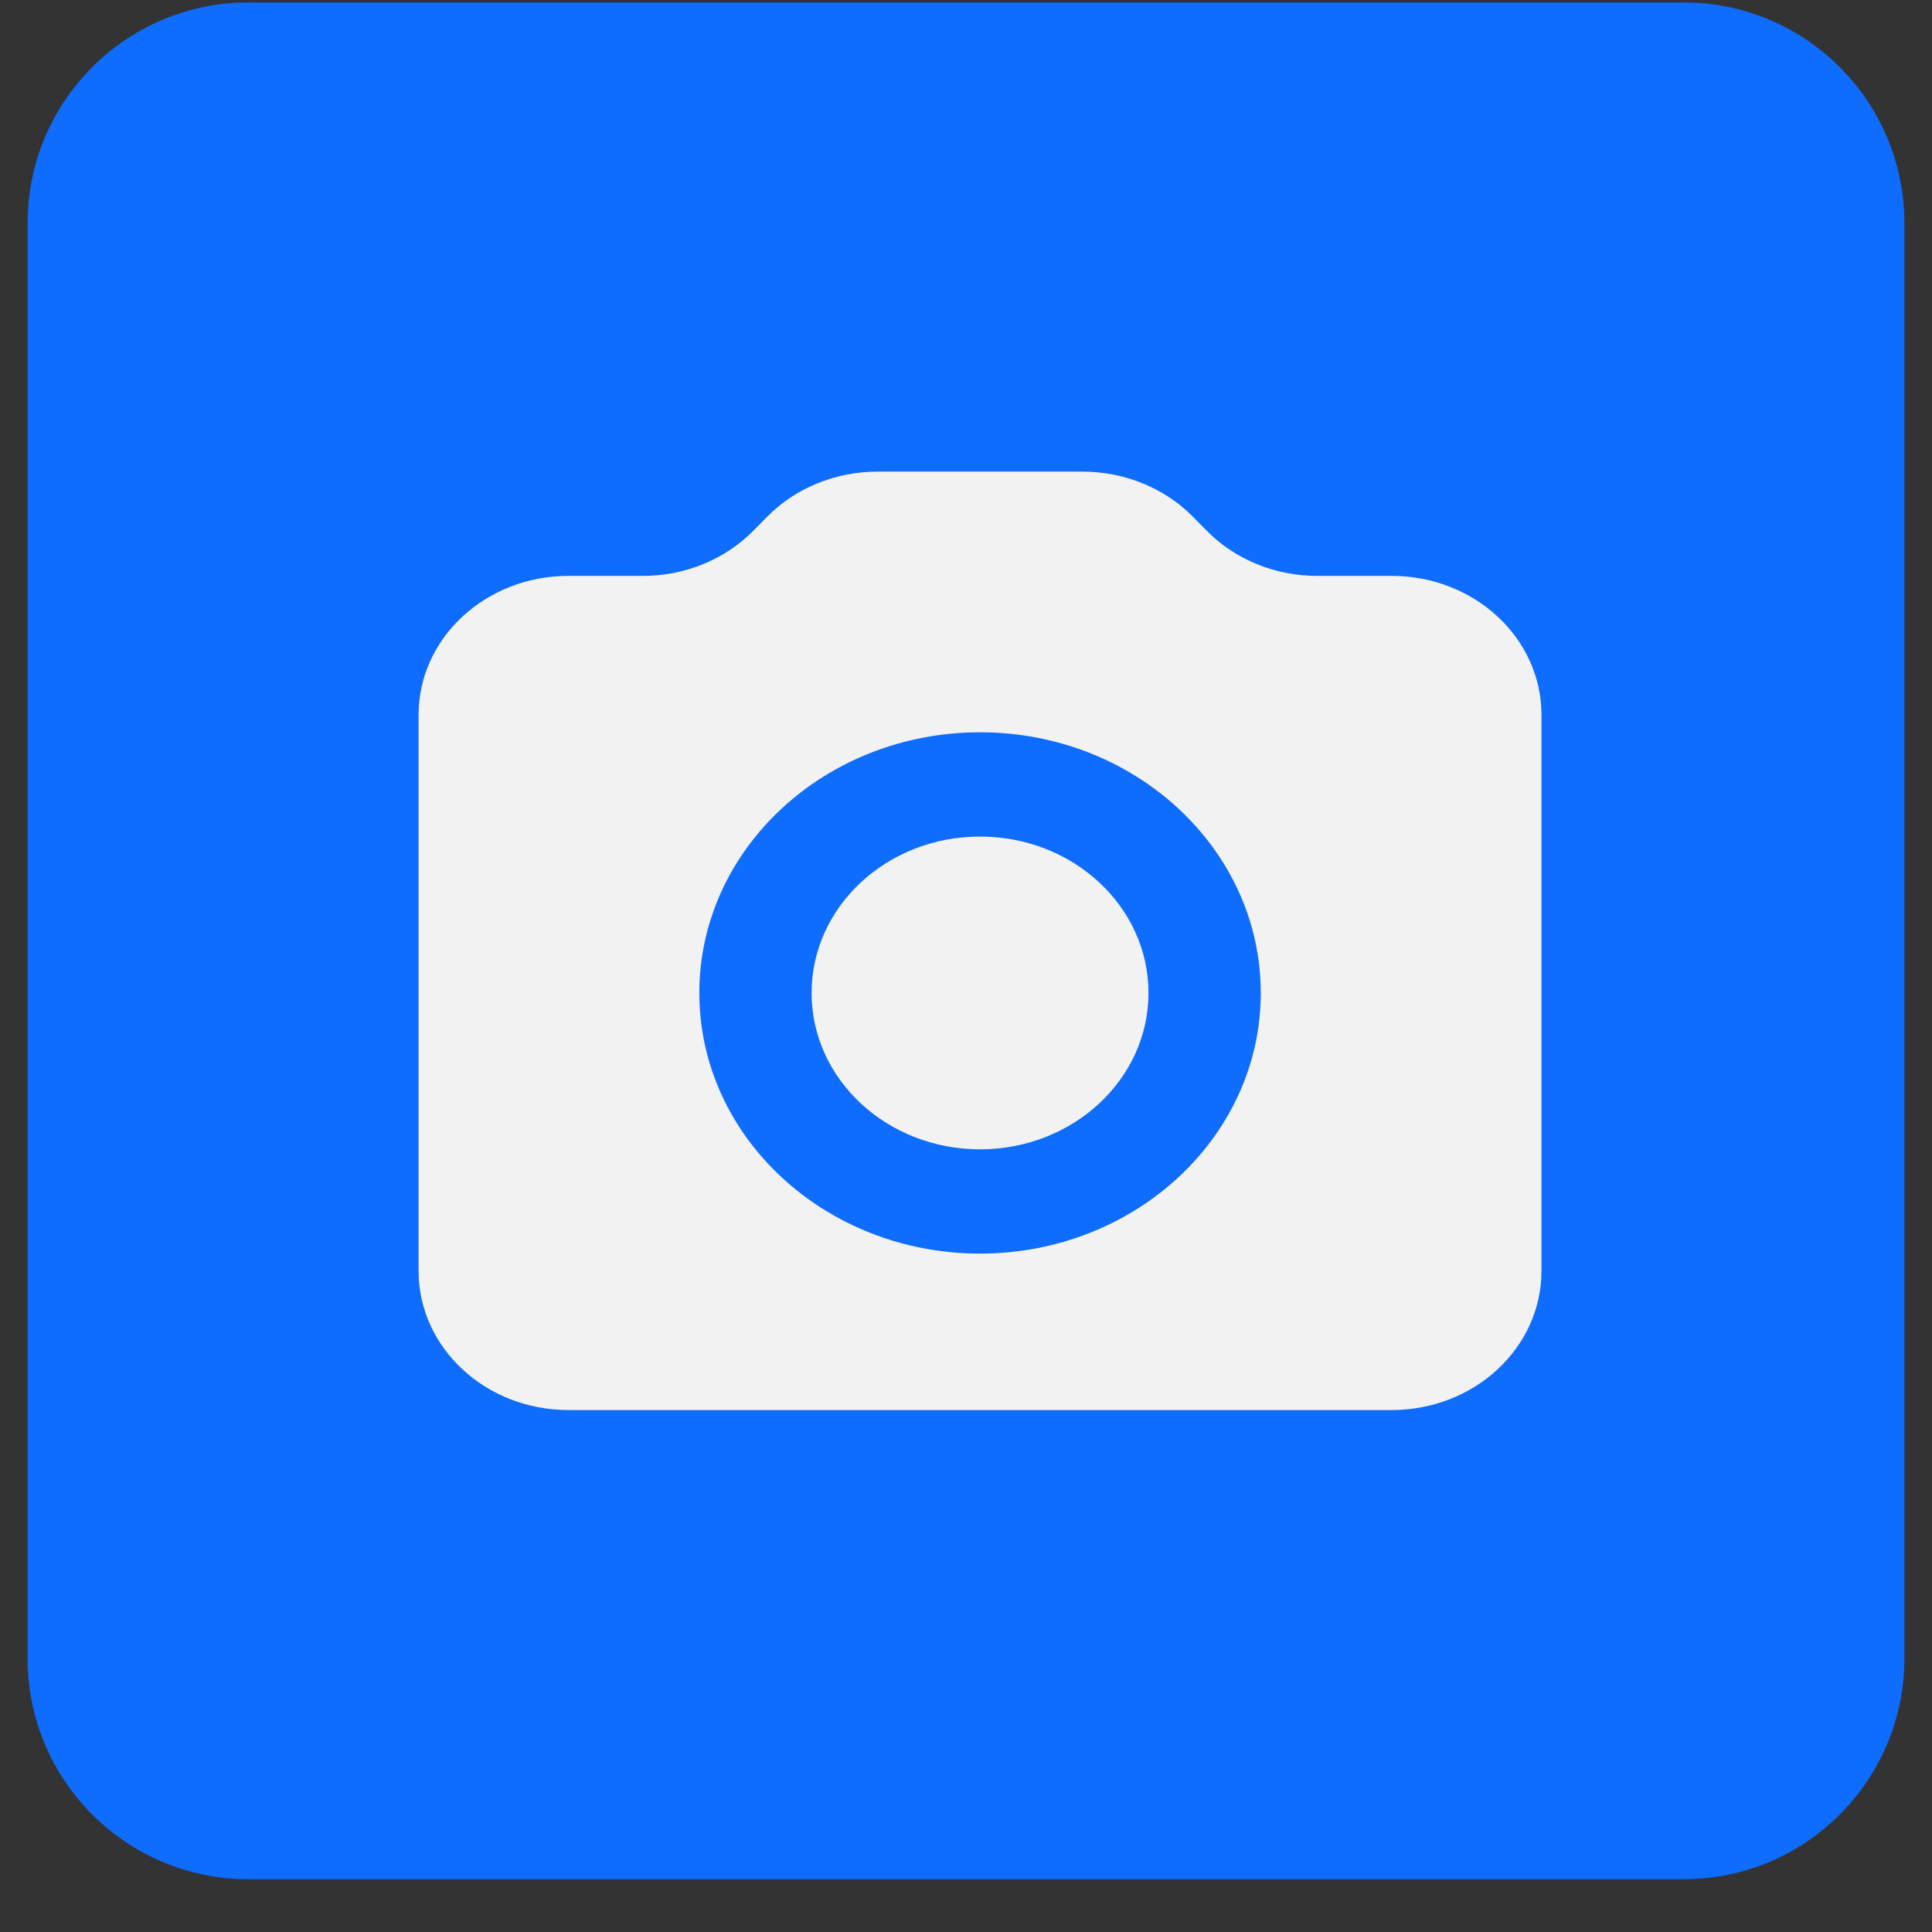
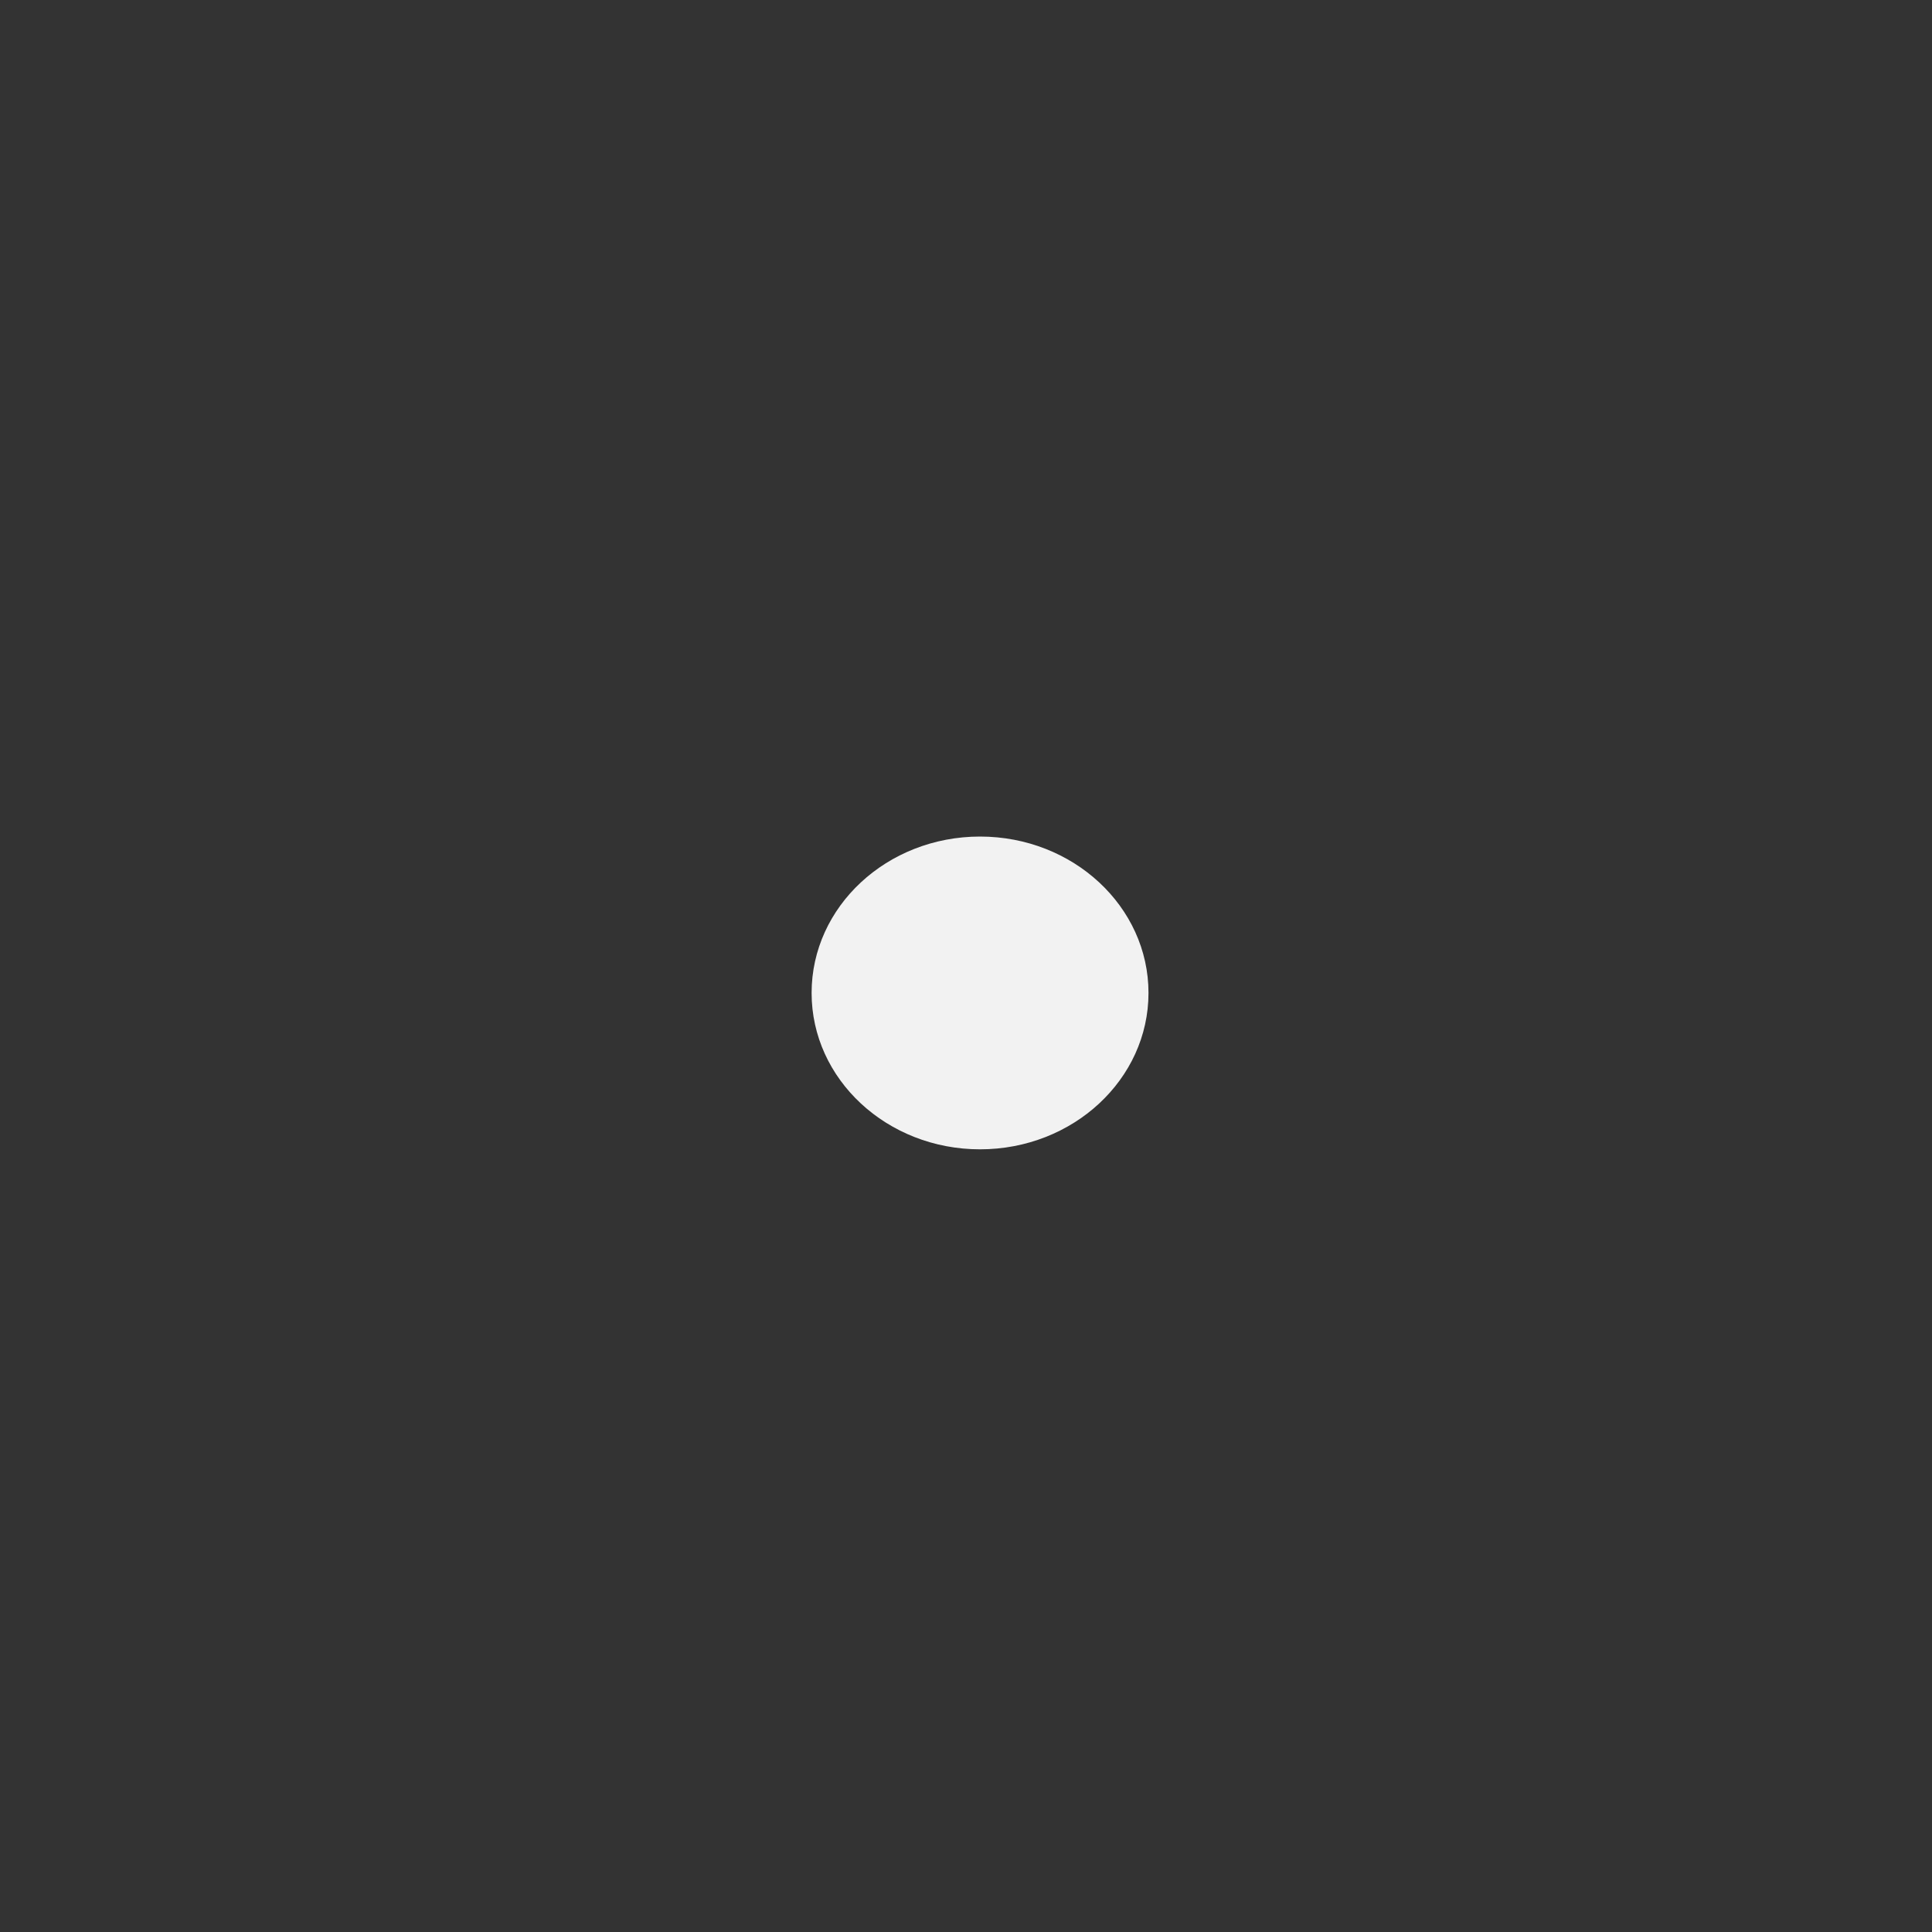
<svg xmlns="http://www.w3.org/2000/svg" width="35" height="35" viewBox="0 0 35 35" fill="none">
  <rect x="0" y="0" width="35" height="35" fill="#333333" stroke="none" />
-   <path d="M0.5 4.044C0.5 1.835 2.291 0.044 4.5 0.044H30.5C32.709 0.044 34.5 1.835 34.5 4.044V30.044C34.5 32.253 32.709 34.044 30.5 34.044H4.5C2.291 34.044 0.5 32.253 0.5 30.044V4.044Z" fill="#0E6CFF" />
-   <path d="M23.861 10.433C23.1 10.433 22.374 10.136 21.86 9.614L21.612 9.362C21.098 8.841 20.372 8.544 19.611 8.544H15.898C15.136 8.544 14.41 8.841 13.897 9.362L13.648 9.614C13.134 10.136 12.408 10.433 11.647 10.433H10.296C8.798 10.433 7.583 11.56 7.583 12.951V23.025C7.583 24.416 8.798 25.544 10.296 25.544H25.213C26.711 25.544 27.925 24.416 27.925 23.025V12.951C27.925 11.56 26.711 10.433 25.213 10.433H23.861ZM17.754 22.71C14.947 22.71 12.669 20.595 12.669 17.988C12.669 15.382 14.947 13.266 17.754 13.266C20.561 13.266 22.84 15.382 22.84 17.988C22.84 20.595 20.561 22.71 17.754 22.71Z" fill="#F2F2F2" />
  <path d="M17.754 20.821C19.439 20.821 20.806 19.553 20.806 17.988C20.806 16.423 19.439 15.155 17.754 15.155C16.069 15.155 14.703 16.423 14.703 17.988C14.703 19.553 16.069 20.821 17.754 20.821Z" fill="#F2F2F2" />
</svg>